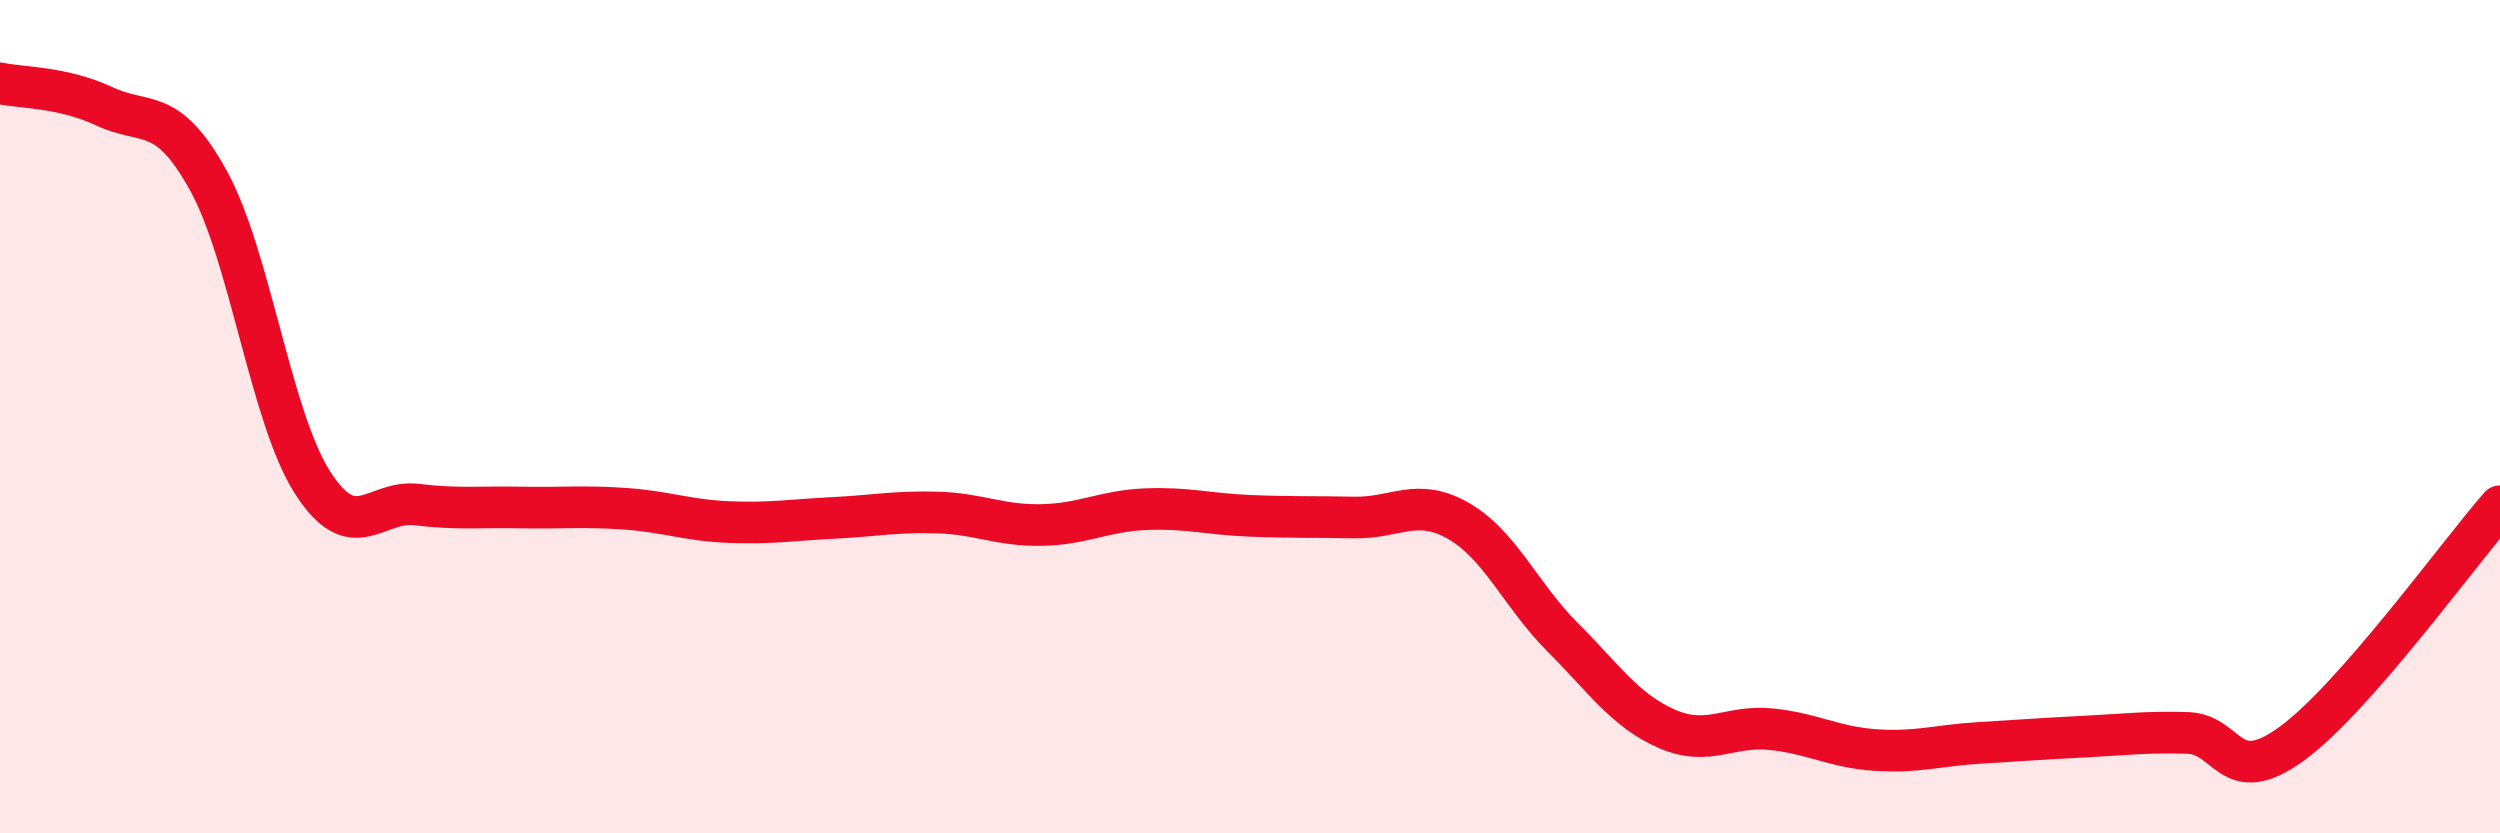
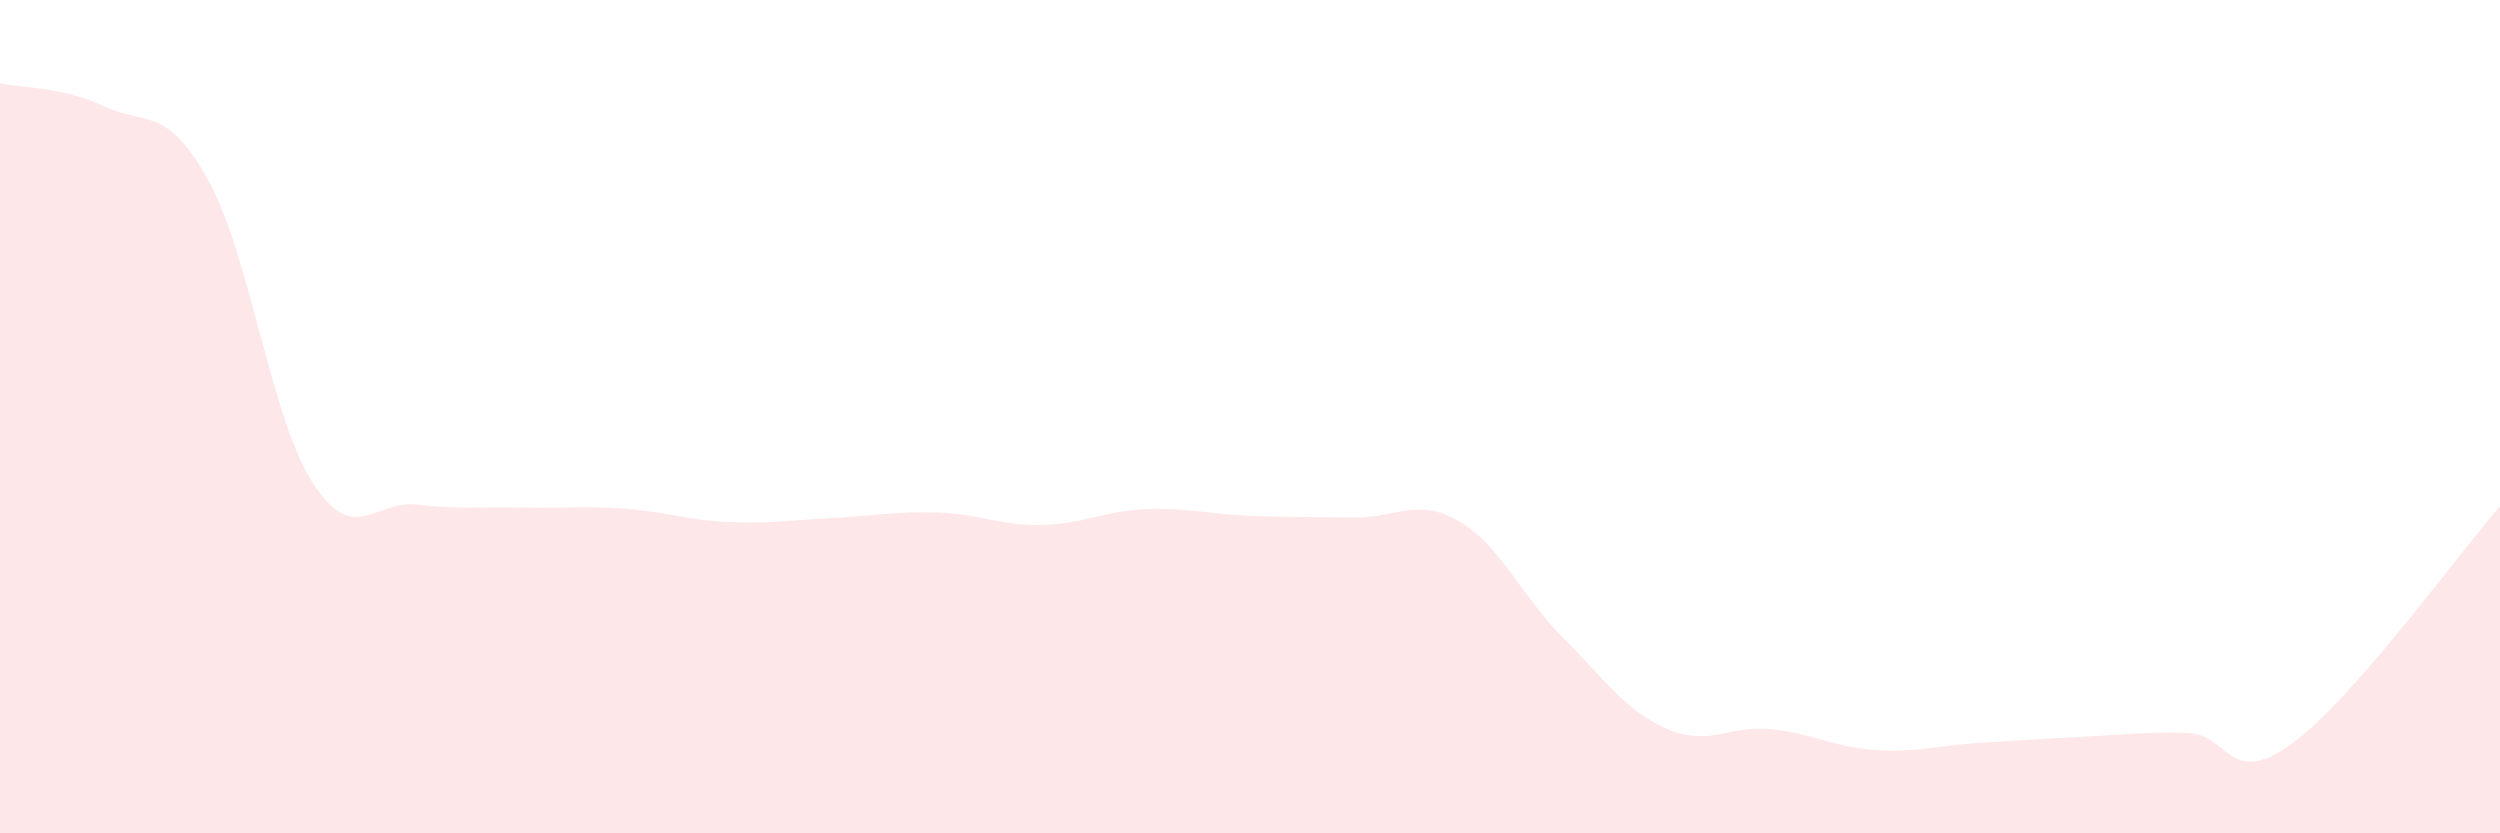
<svg xmlns="http://www.w3.org/2000/svg" width="60" height="20" viewBox="0 0 60 20">
  <path d="M 0,2 C 0.5,2.11 1.5,2.08 2.5,2.55 C 3.5,3.02 4,2.52 5,4.33 C 6,6.14 6.5,10.02 7.5,11.58 C 8.5,13.14 9,11.99 10,12.11 C 11,12.23 11.5,12.16 12.5,12.18 C 13.5,12.2 14,12.14 15,12.21 C 16,12.28 16.5,12.49 17.5,12.53 C 18.5,12.57 19,12.48 20,12.43 C 21,12.38 21.5,12.27 22.5,12.3 C 23.5,12.33 24,12.62 25,12.6 C 26,12.58 26.5,12.26 27.5,12.22 C 28.5,12.18 29,12.34 30,12.38 C 31,12.42 31.5,12.4 32.5,12.42 C 33.5,12.44 34,11.93 35,12.5 C 36,13.07 36.5,14.29 37.5,15.29 C 38.5,16.29 39,17.05 40,17.49 C 41,17.93 41.5,17.4 42.5,17.5 C 43.5,17.6 44,17.93 45,18 C 46,18.07 46.5,17.89 47.5,17.83 C 48.5,17.77 49,17.73 50,17.68 C 51,17.63 51.5,17.56 52.5,17.59 C 53.5,17.62 53.5,18.94 55,17.85 C 56.5,16.76 59,13.29 60,12.15L60 20L0 20Z" fill="#EB0A25" opacity="0.1" stroke-linecap="round" stroke-linejoin="round" />
-   <path d="M 0,2 C 0.5,2.11 1.5,2.08 2.5,2.55 C 3.5,3.02 4,2.52 5,4.33 C 6,6.14 6.5,10.02 7.5,11.58 C 8.5,13.14 9,11.99 10,12.11 C 11,12.23 11.5,12.16 12.5,12.18 C 13.5,12.2 14,12.14 15,12.21 C 16,12.28 16.5,12.49 17.5,12.53 C 18.5,12.57 19,12.48 20,12.43 C 21,12.38 21.5,12.27 22.5,12.3 C 23.5,12.33 24,12.62 25,12.6 C 26,12.58 26.5,12.26 27.5,12.22 C 28.5,12.18 29,12.34 30,12.38 C 31,12.42 31.5,12.4 32.5,12.42 C 33.5,12.44 34,11.93 35,12.5 C 36,13.07 36.5,14.29 37.5,15.29 C 38.5,16.29 39,17.05 40,17.49 C 41,17.93 41.5,17.4 42.5,17.5 C 43.5,17.6 44,17.93 45,18 C 46,18.07 46.5,17.89 47.5,17.83 C 48.5,17.77 49,17.73 50,17.68 C 51,17.63 51.5,17.56 52.5,17.59 C 53.5,17.62 53.5,18.94 55,17.85 C 56.5,16.76 59,13.29 60,12.15" stroke="#EB0A25" stroke-width="1" fill="none" stroke-linecap="round" stroke-linejoin="round" />
</svg>